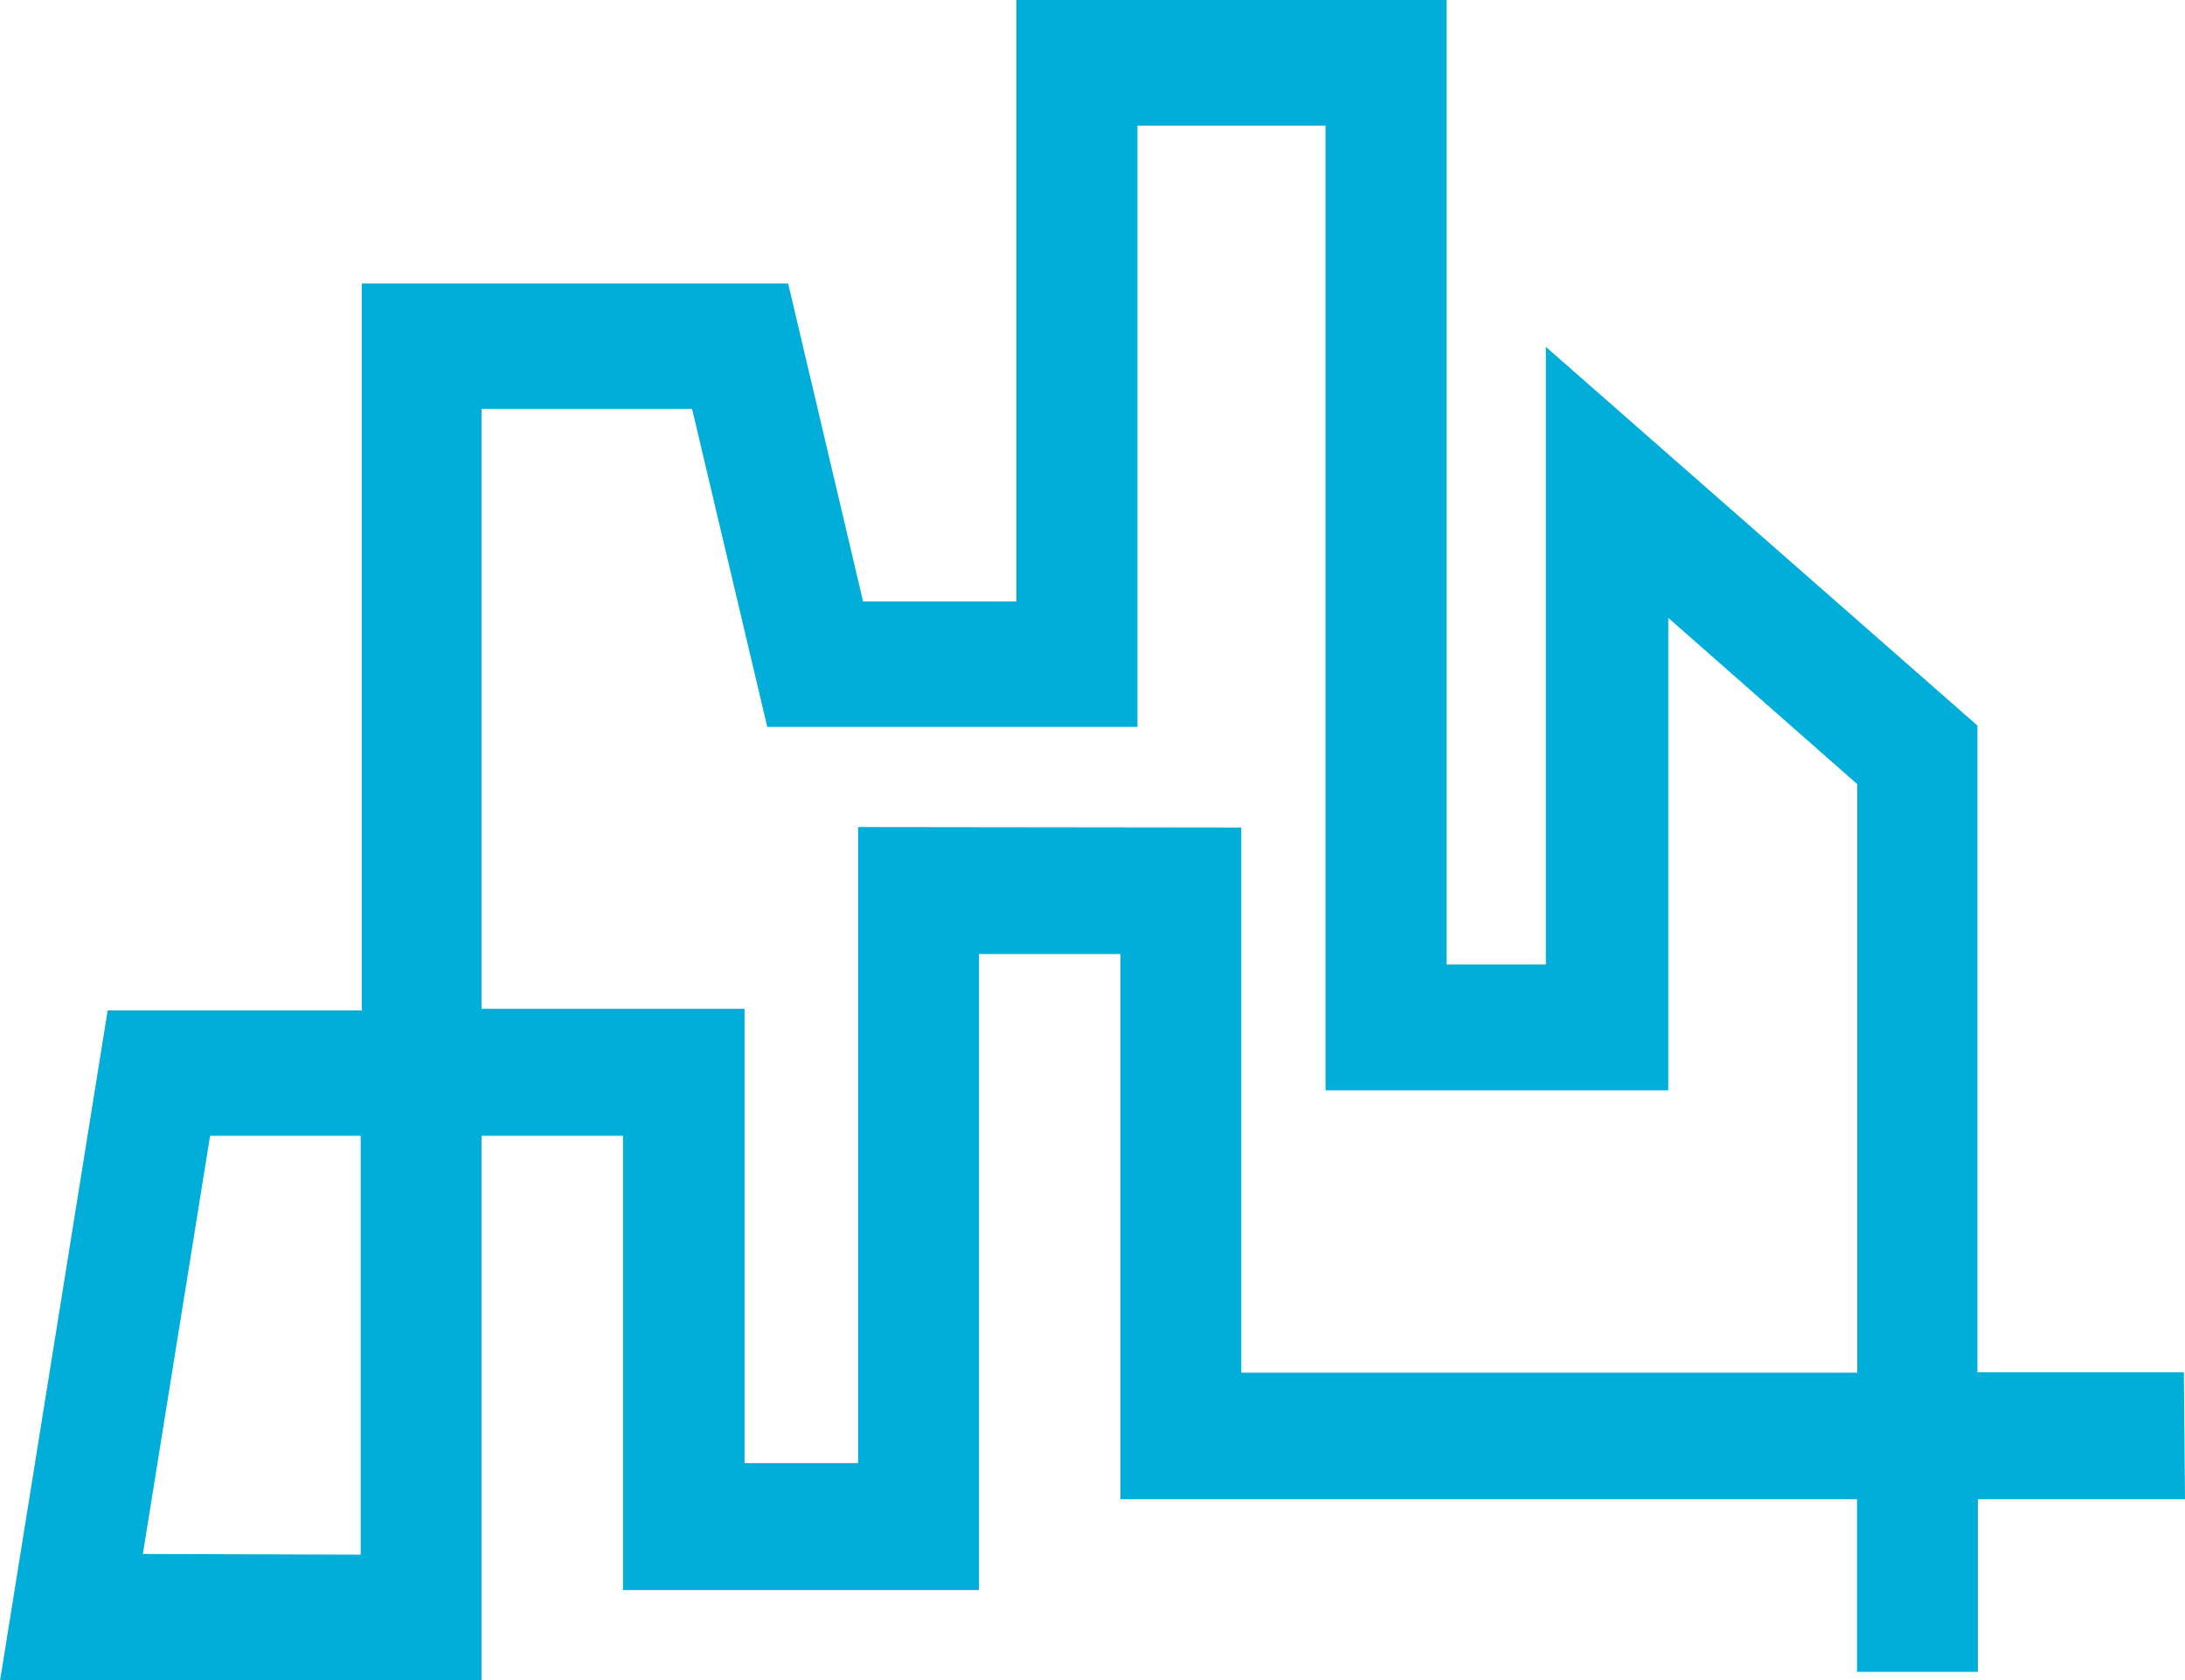
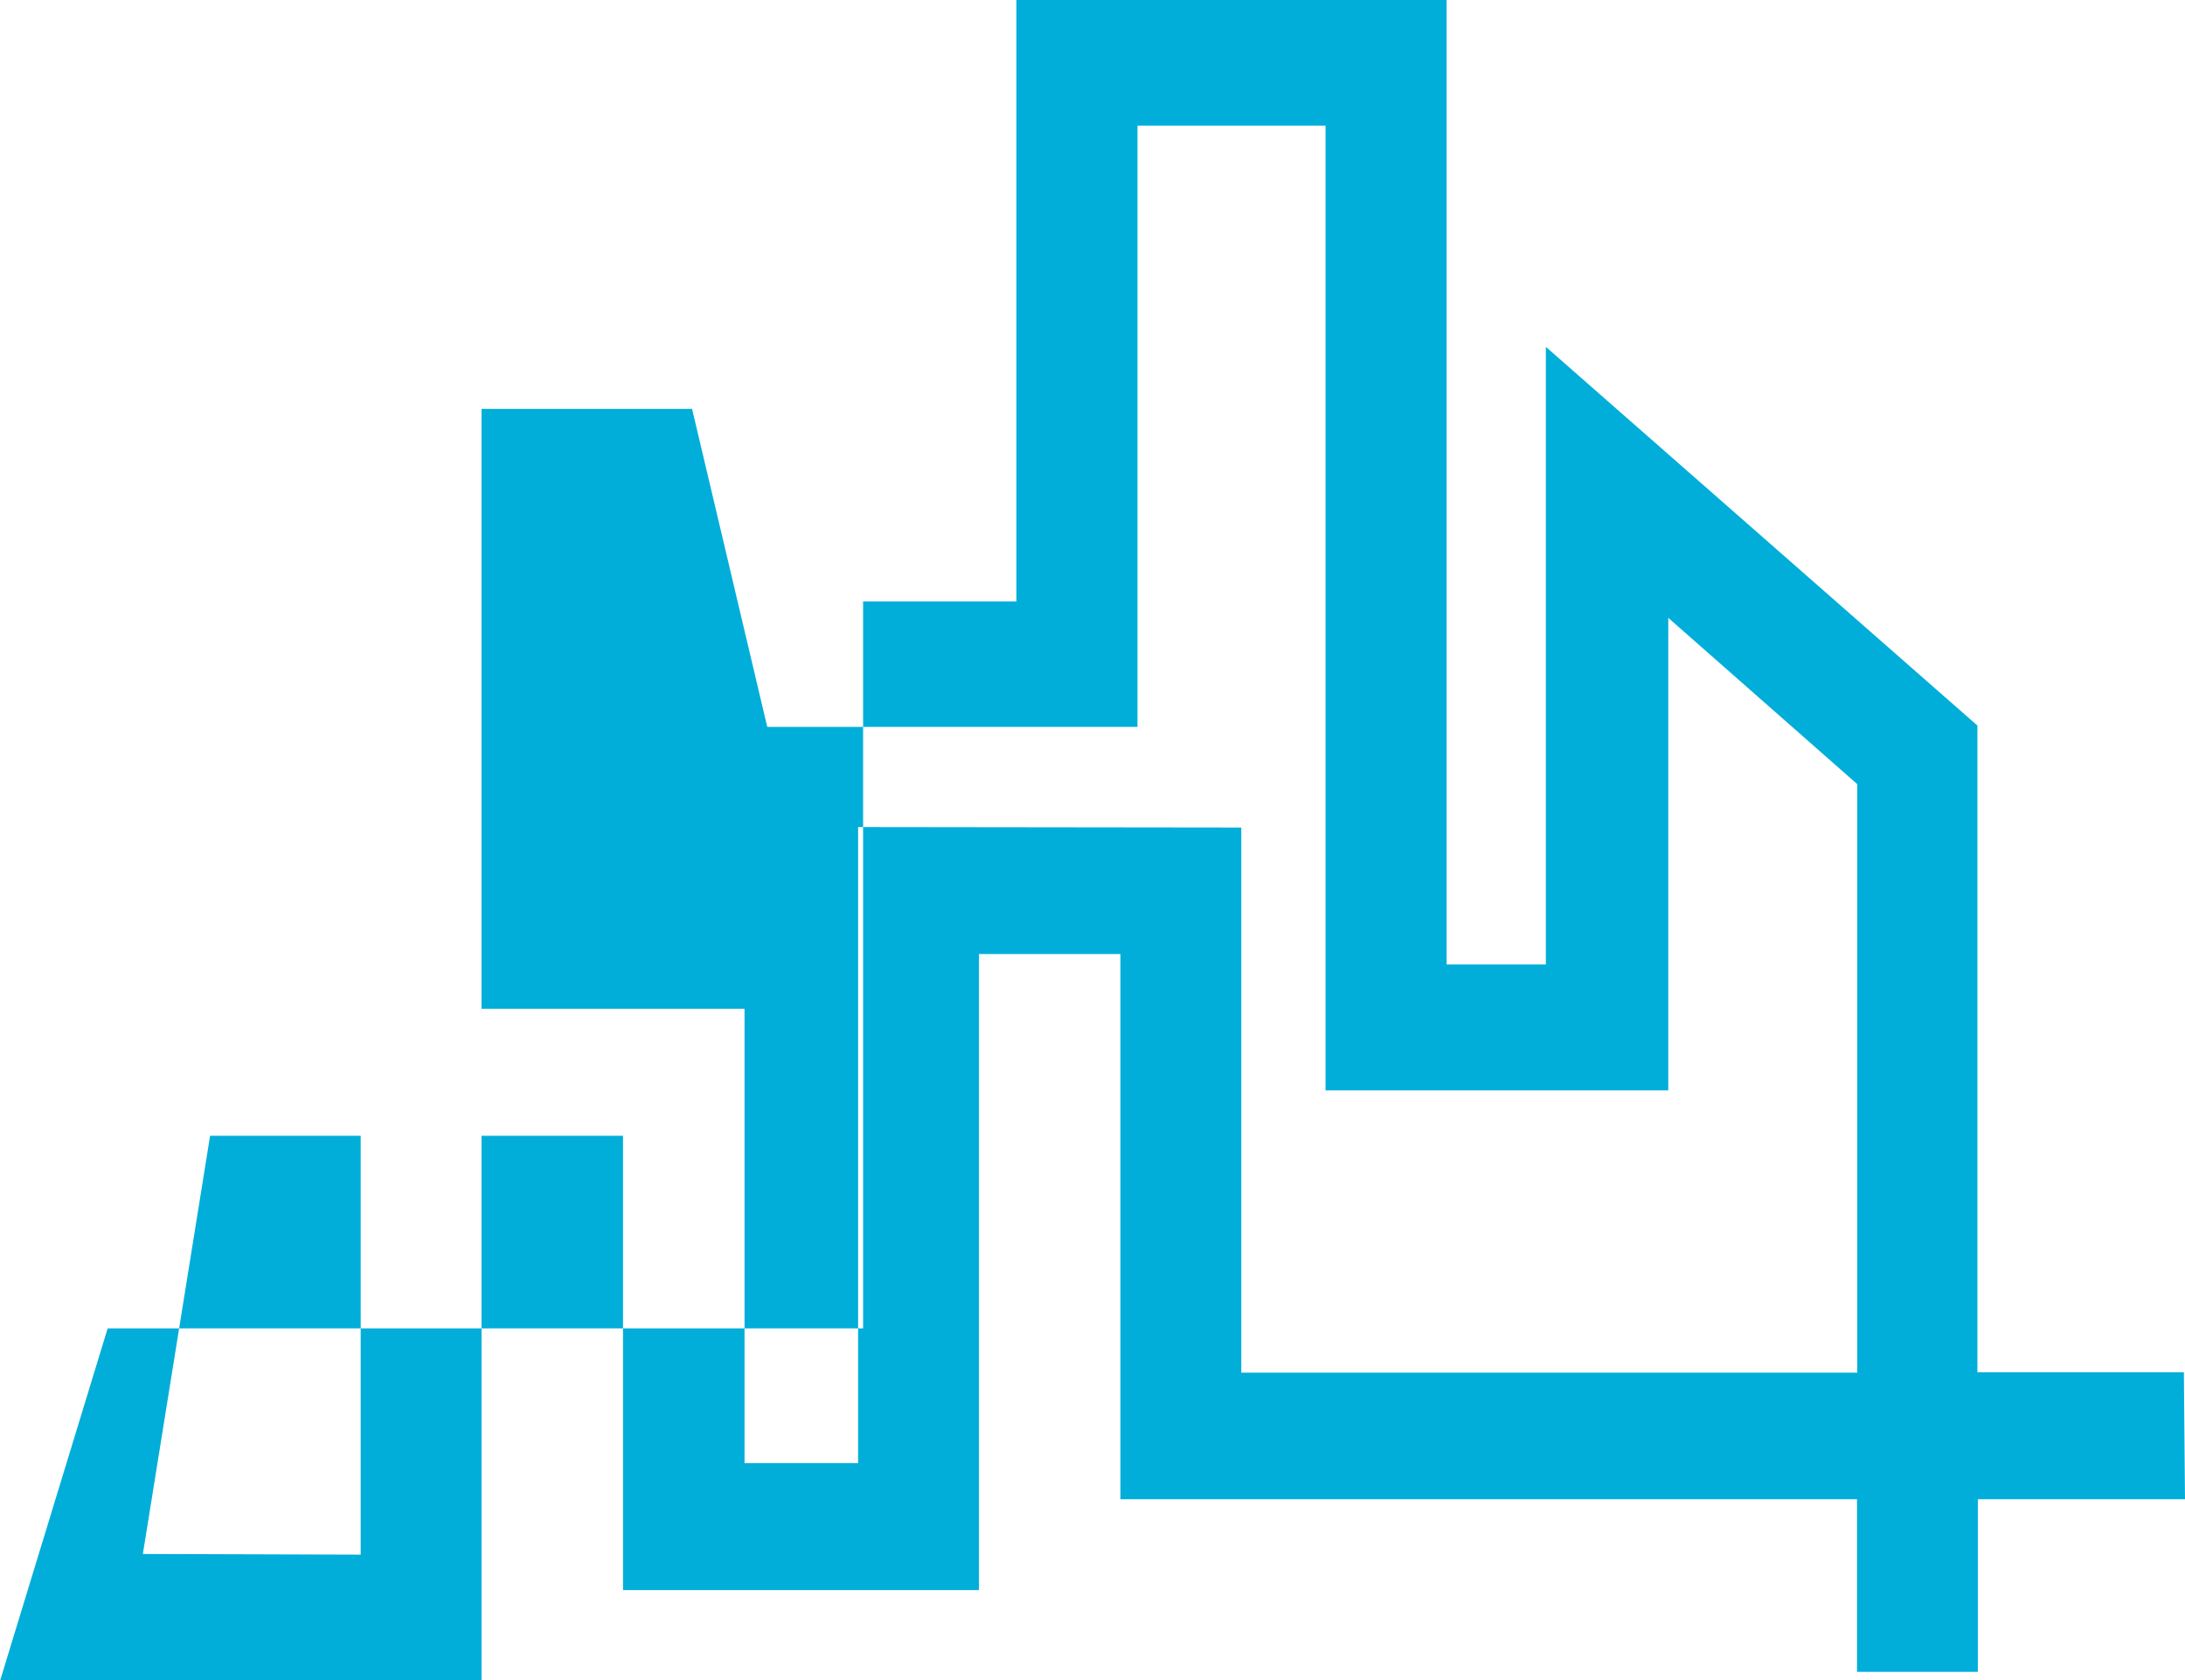
<svg xmlns="http://www.w3.org/2000/svg" viewBox="0 0 96.2 73.97">
  <defs>
    <style>.cls-1{fill:#00aed9;}</style>
  </defs>
  <g id="Layer_2" data-name="Layer 2">
    <g id="ARTWORK">
-       <path class="cls-1" d="M96.15,60.41l-9.09,0,0-28.47-19-16.67V42.46H63.69V0H44.75V26.48H38l-3.3-14-18.77,0v32H4.74L0,74H21.2V50h6.23V70H43.1V42h6.23V66H81.76V73.6h5.32V66H96.2Zm-89.86,8L9.25,50h6.63V68.44Zm31.49-32v28h-5v-20H21.2V18h9.27l3.31,14h16.3V5.53h8.28V48H73.45V27.2l8.32,7.32,0,25.91H54.65v-24Z" />
+       <path class="cls-1" d="M96.15,60.41l-9.09,0,0-28.47-19-16.67V42.46H63.69V0H44.75V26.48H38v32H4.74L0,74H21.2V50h6.23V70H43.1V42h6.23V66H81.76V73.6h5.32V66H96.2Zm-89.86,8L9.25,50h6.63V68.44Zm31.49-32v28h-5v-20H21.2V18h9.27l3.31,14h16.3V5.53h8.28V48H73.45V27.2l8.32,7.32,0,25.91H54.65v-24Z" />
    </g>
  </g>
</svg>